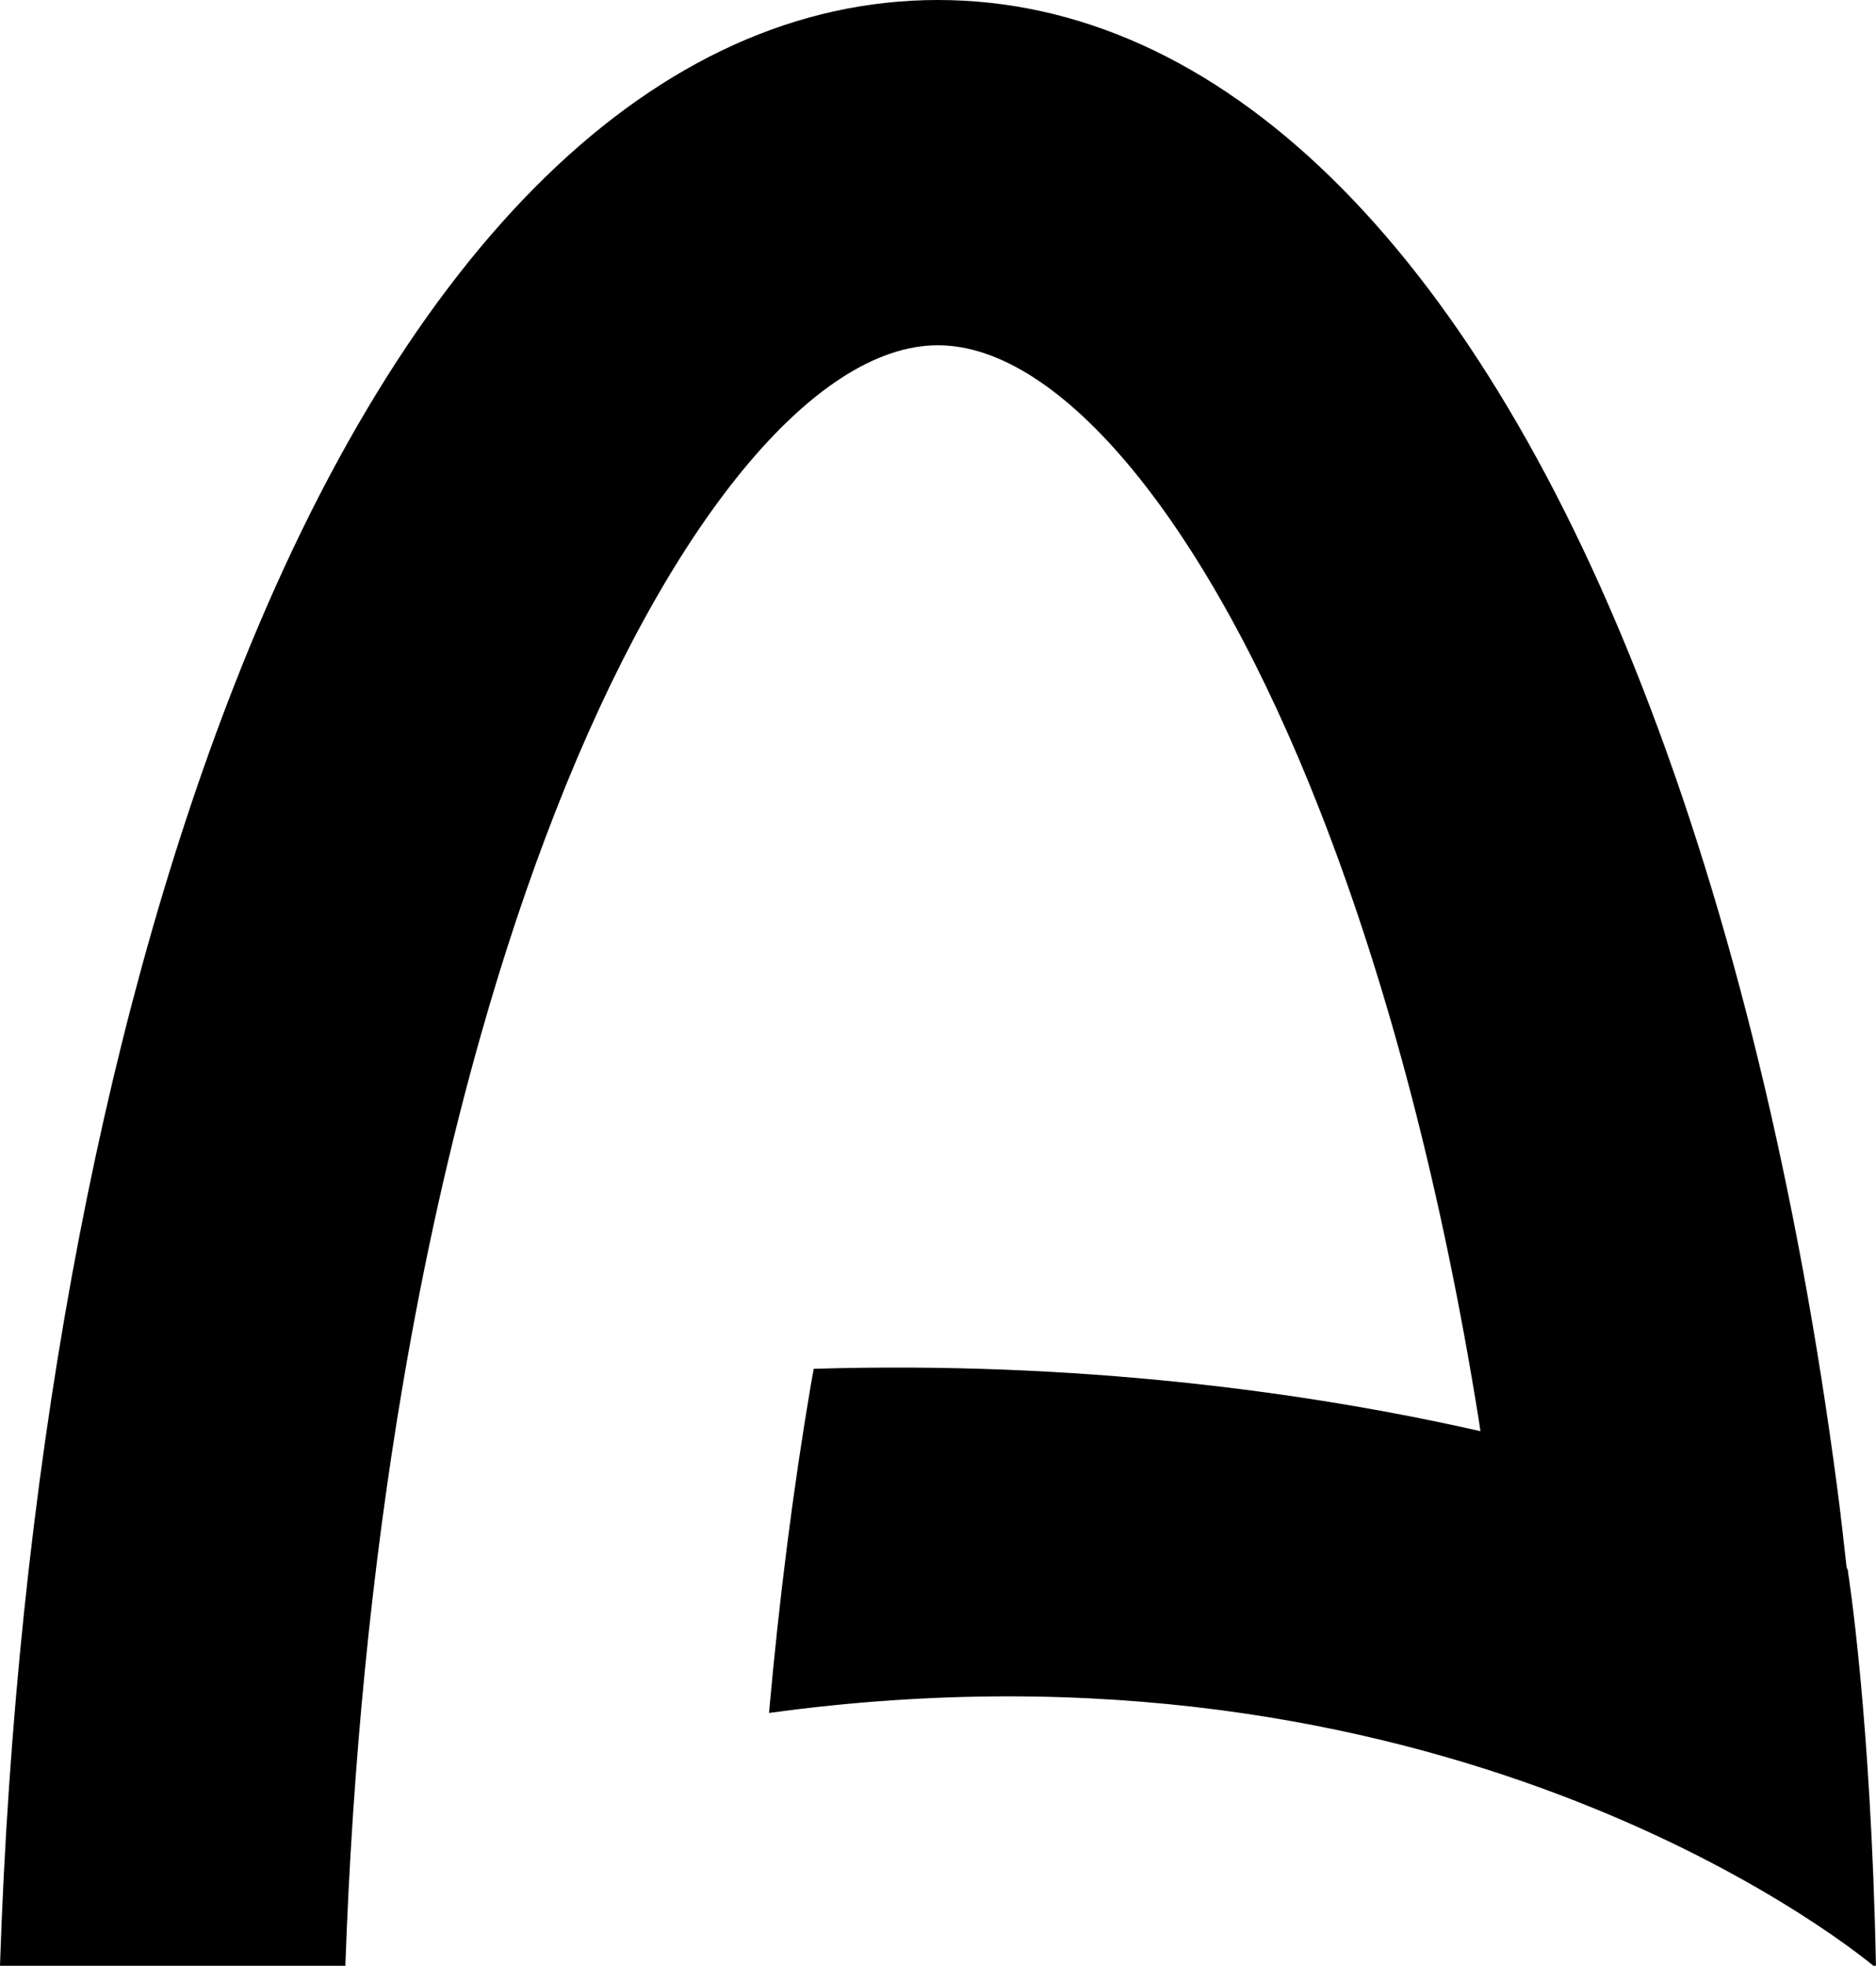
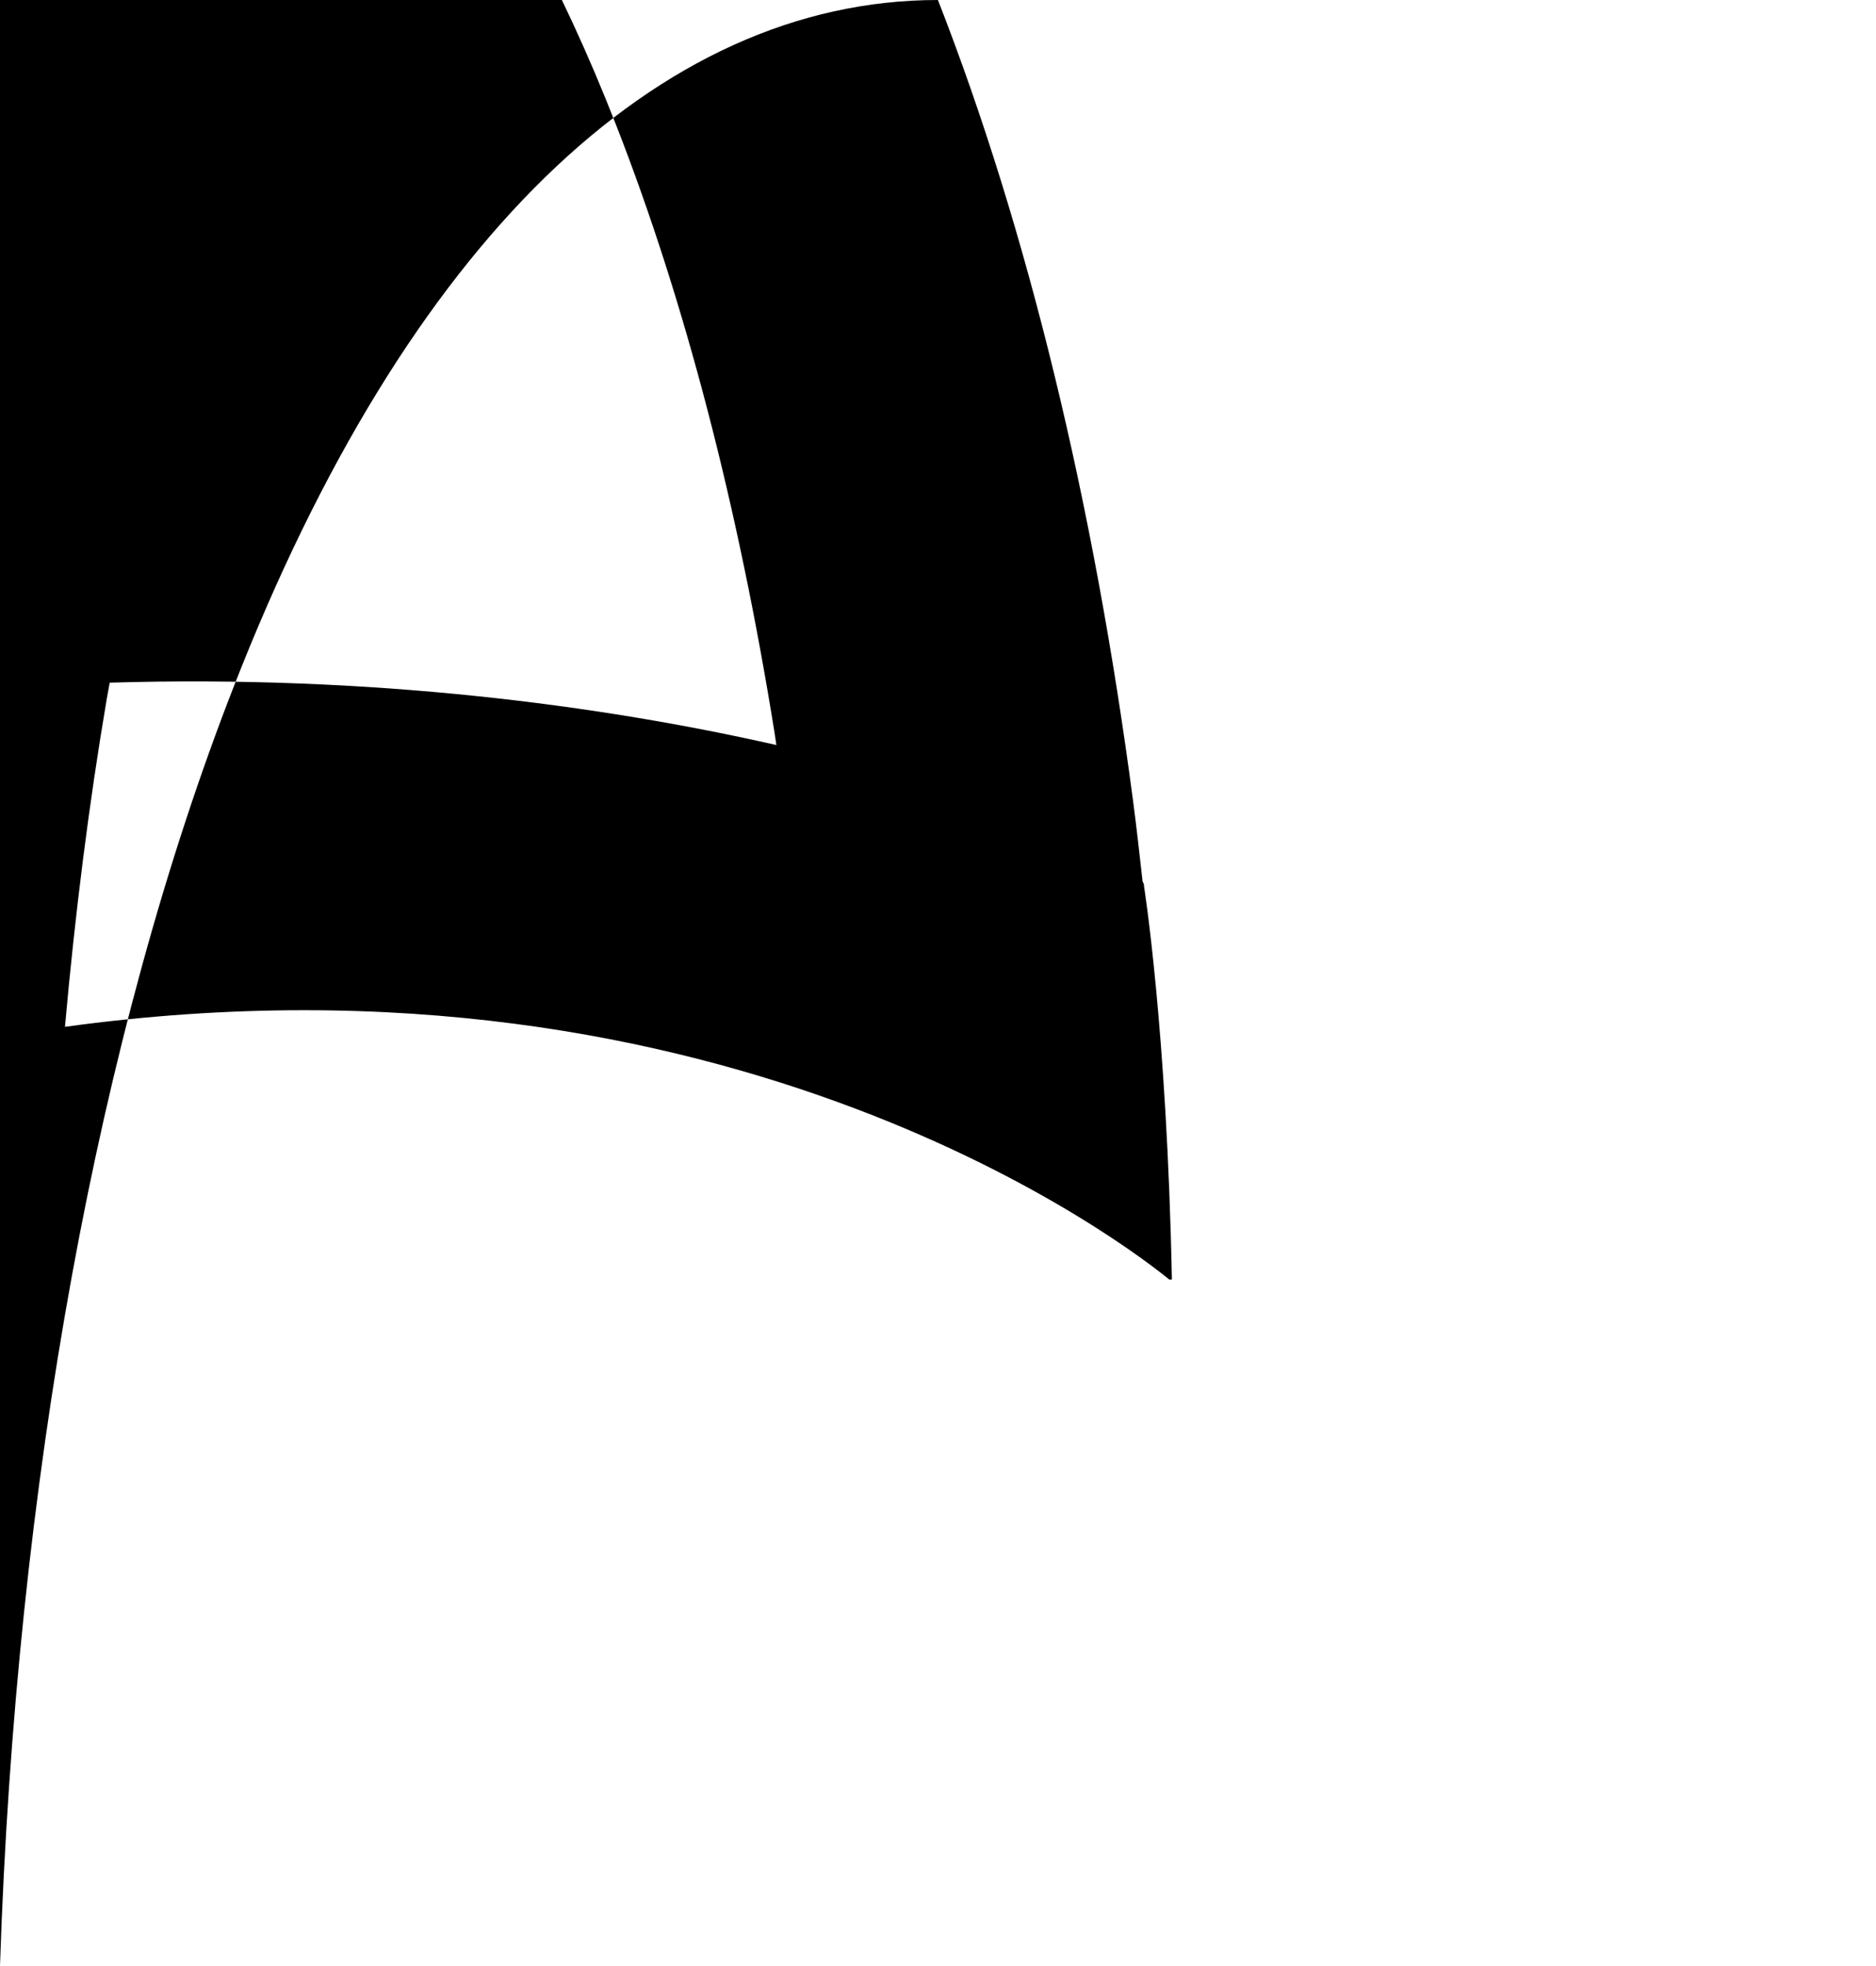
<svg xmlns="http://www.w3.org/2000/svg" id="Layer_1" data-name="Layer 1" viewBox="0 0 297.74 311.98">
-   <path d="M0,311.98c2.53-76.38,15.48-147.66,37.13-203.09C64.54,38.67,104.23,0,148.86,0s84.32,38.67,111.74,108.9c14.26,36.52,24.75,79.92,30.97,127.13.56,4.22,1.03,8.5,1.51,12.78.16.26.25.51.22.71,0,0,3.65,22.82,4.43,62.47h-.41c-5.42-4.45-69.33-54.66-175.27-40.12,1.6-17.93,3.8-35.37,6.64-52.09.15-.85.31-1.68.46-2.53,41.55-1.25,77.92,3.57,105.81,9.9-.1-.66-.19-1.34-.3-2-5.73-35.7-14.19-68.38-25.1-96.31-17.83-45.67-41.1-74.04-60.71-74.04s-42.88,28.37-60.71,74.04c-4.32,11.05-8.25,22.83-11.77,35.25-4.95,17.41-9.11,36.08-12.44,55.69-4.92,28.97-7.99,60.03-9.12,92.22H0Z" />
+   <path d="M0,311.98c2.53-76.38,15.48-147.66,37.13-203.09C64.54,38.67,104.23,0,148.86,0c14.26,36.52,24.75,79.92,30.97,127.13.56,4.22,1.03,8.5,1.51,12.78.16.26.25.51.22.71,0,0,3.65,22.82,4.43,62.47h-.41c-5.42-4.45-69.33-54.66-175.27-40.12,1.6-17.93,3.8-35.37,6.64-52.09.15-.85.31-1.68.46-2.53,41.55-1.25,77.92,3.57,105.81,9.9-.1-.66-.19-1.34-.3-2-5.73-35.7-14.19-68.38-25.1-96.31-17.83-45.67-41.1-74.04-60.71-74.04s-42.88,28.37-60.71,74.04c-4.32,11.05-8.25,22.83-11.77,35.25-4.95,17.41-9.11,36.08-12.44,55.69-4.92,28.97-7.99,60.03-9.12,92.22H0Z" />
</svg>